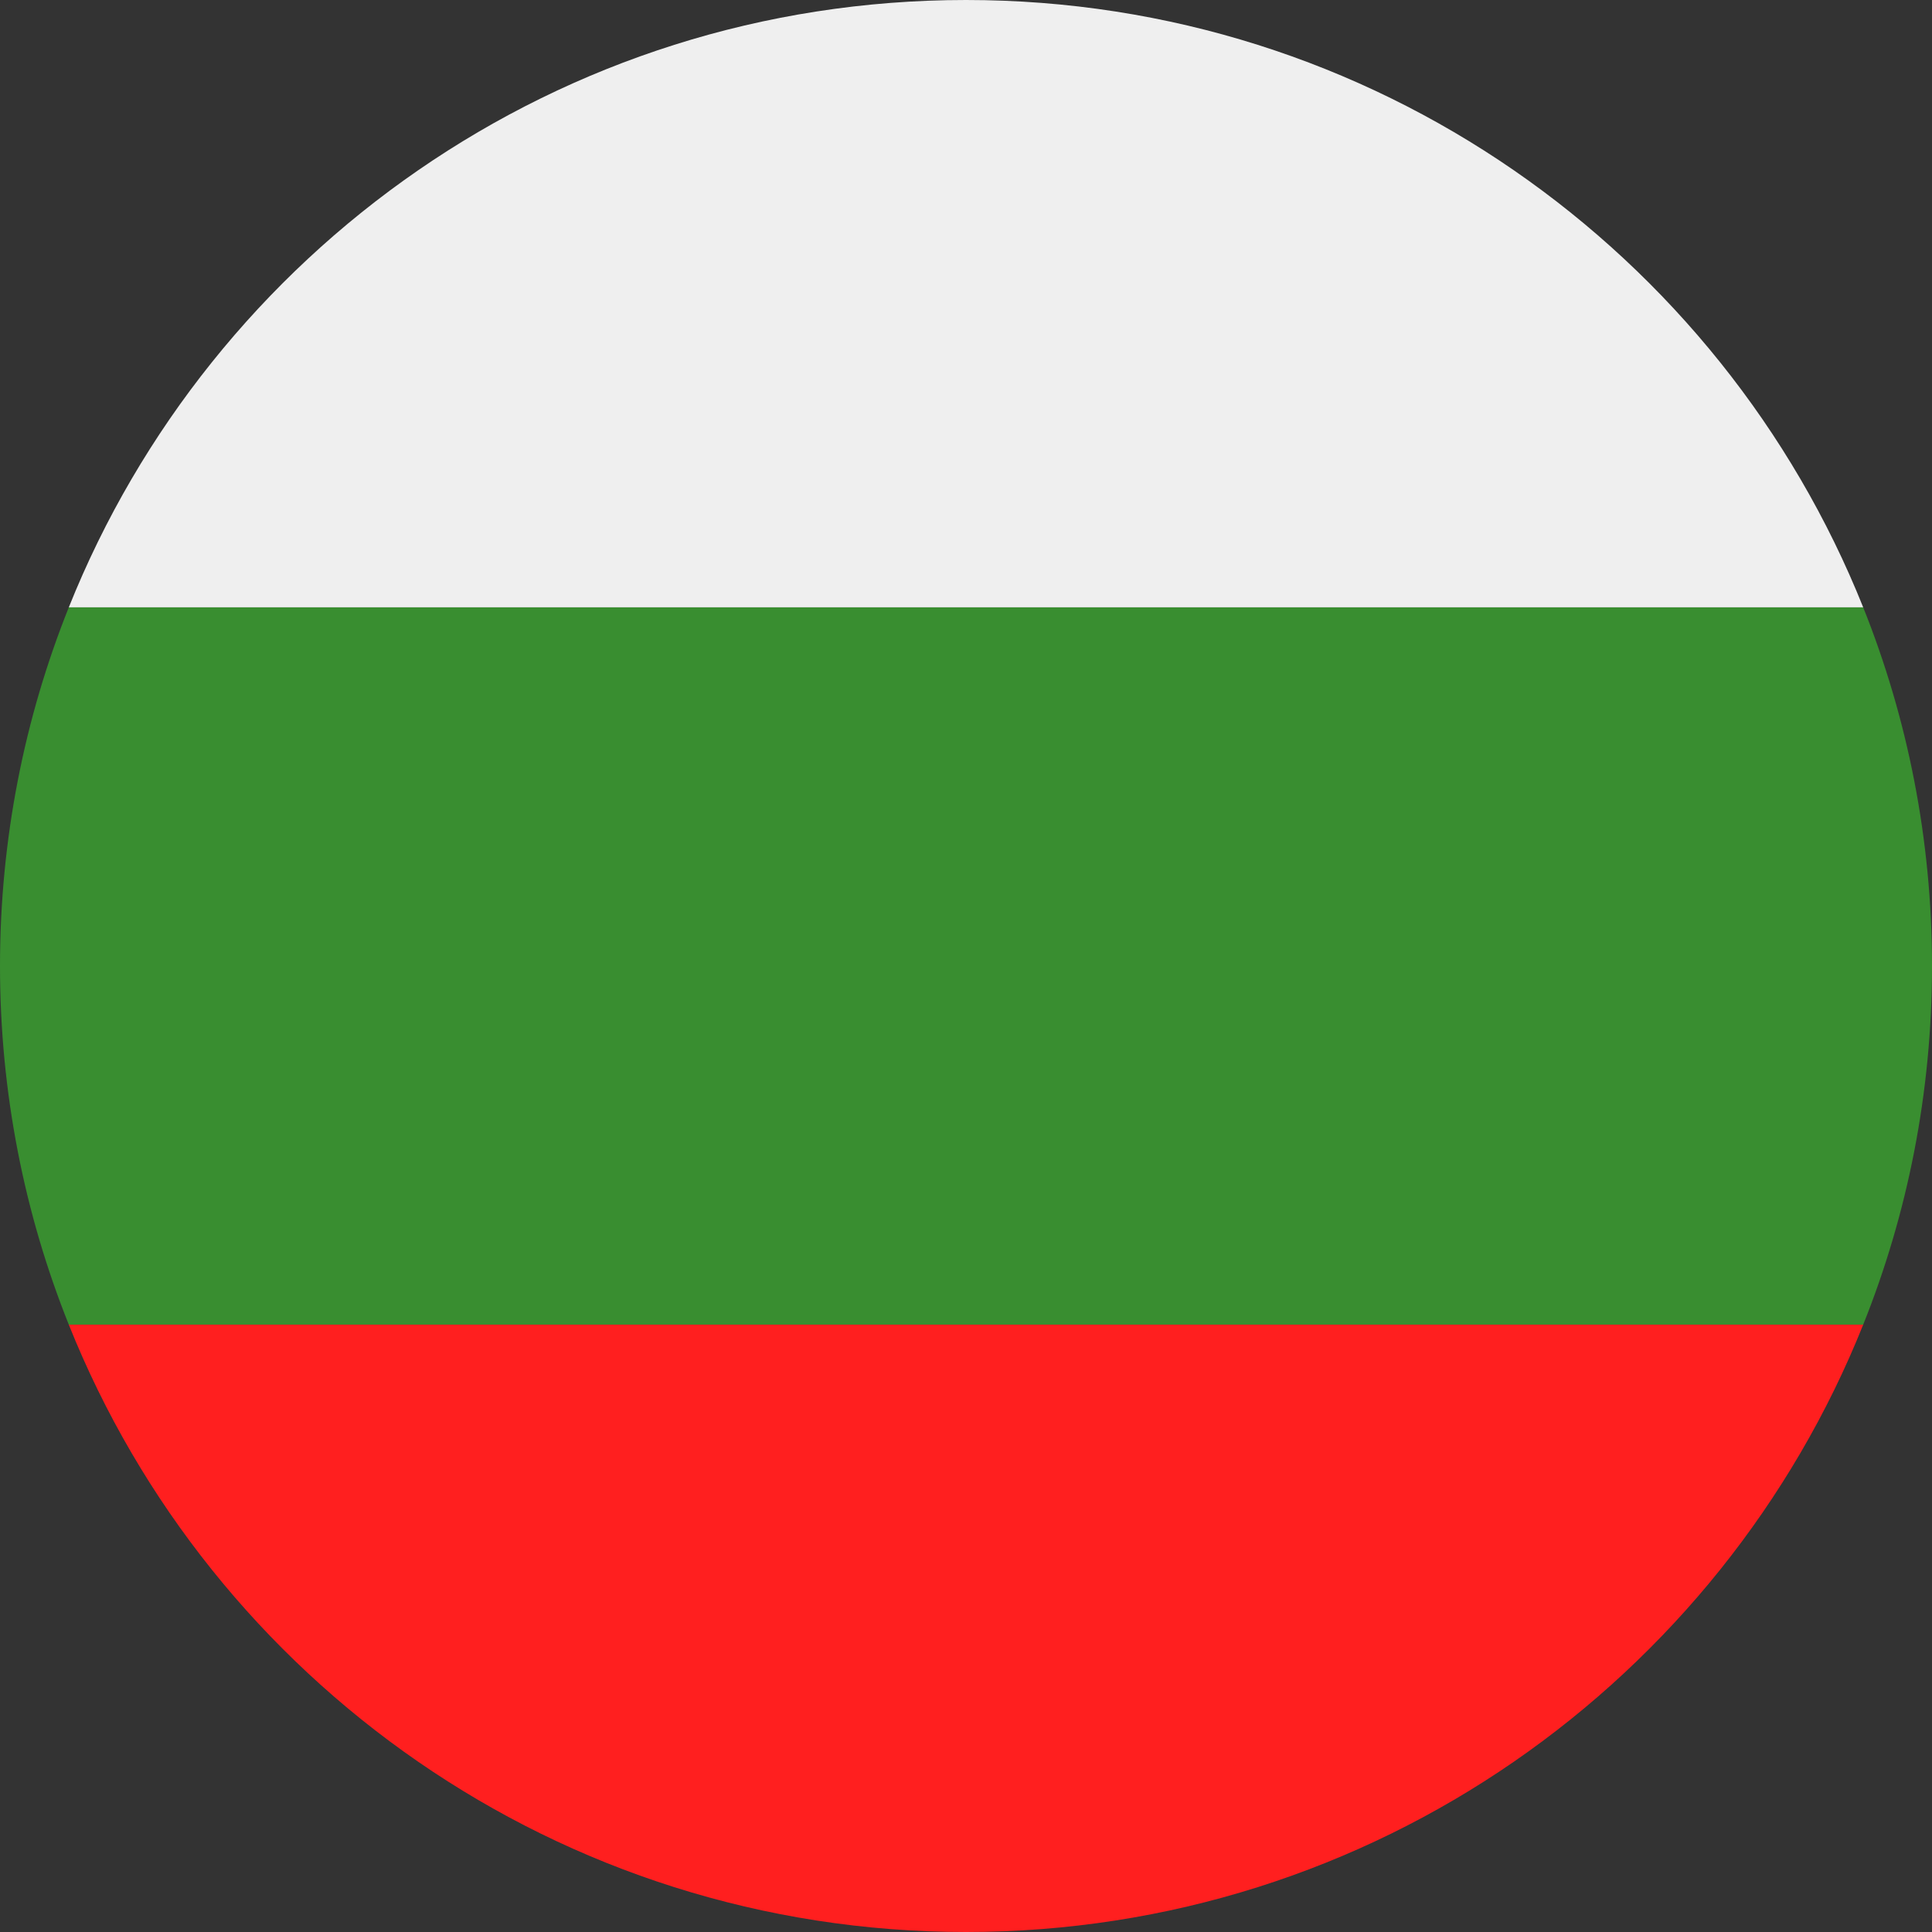
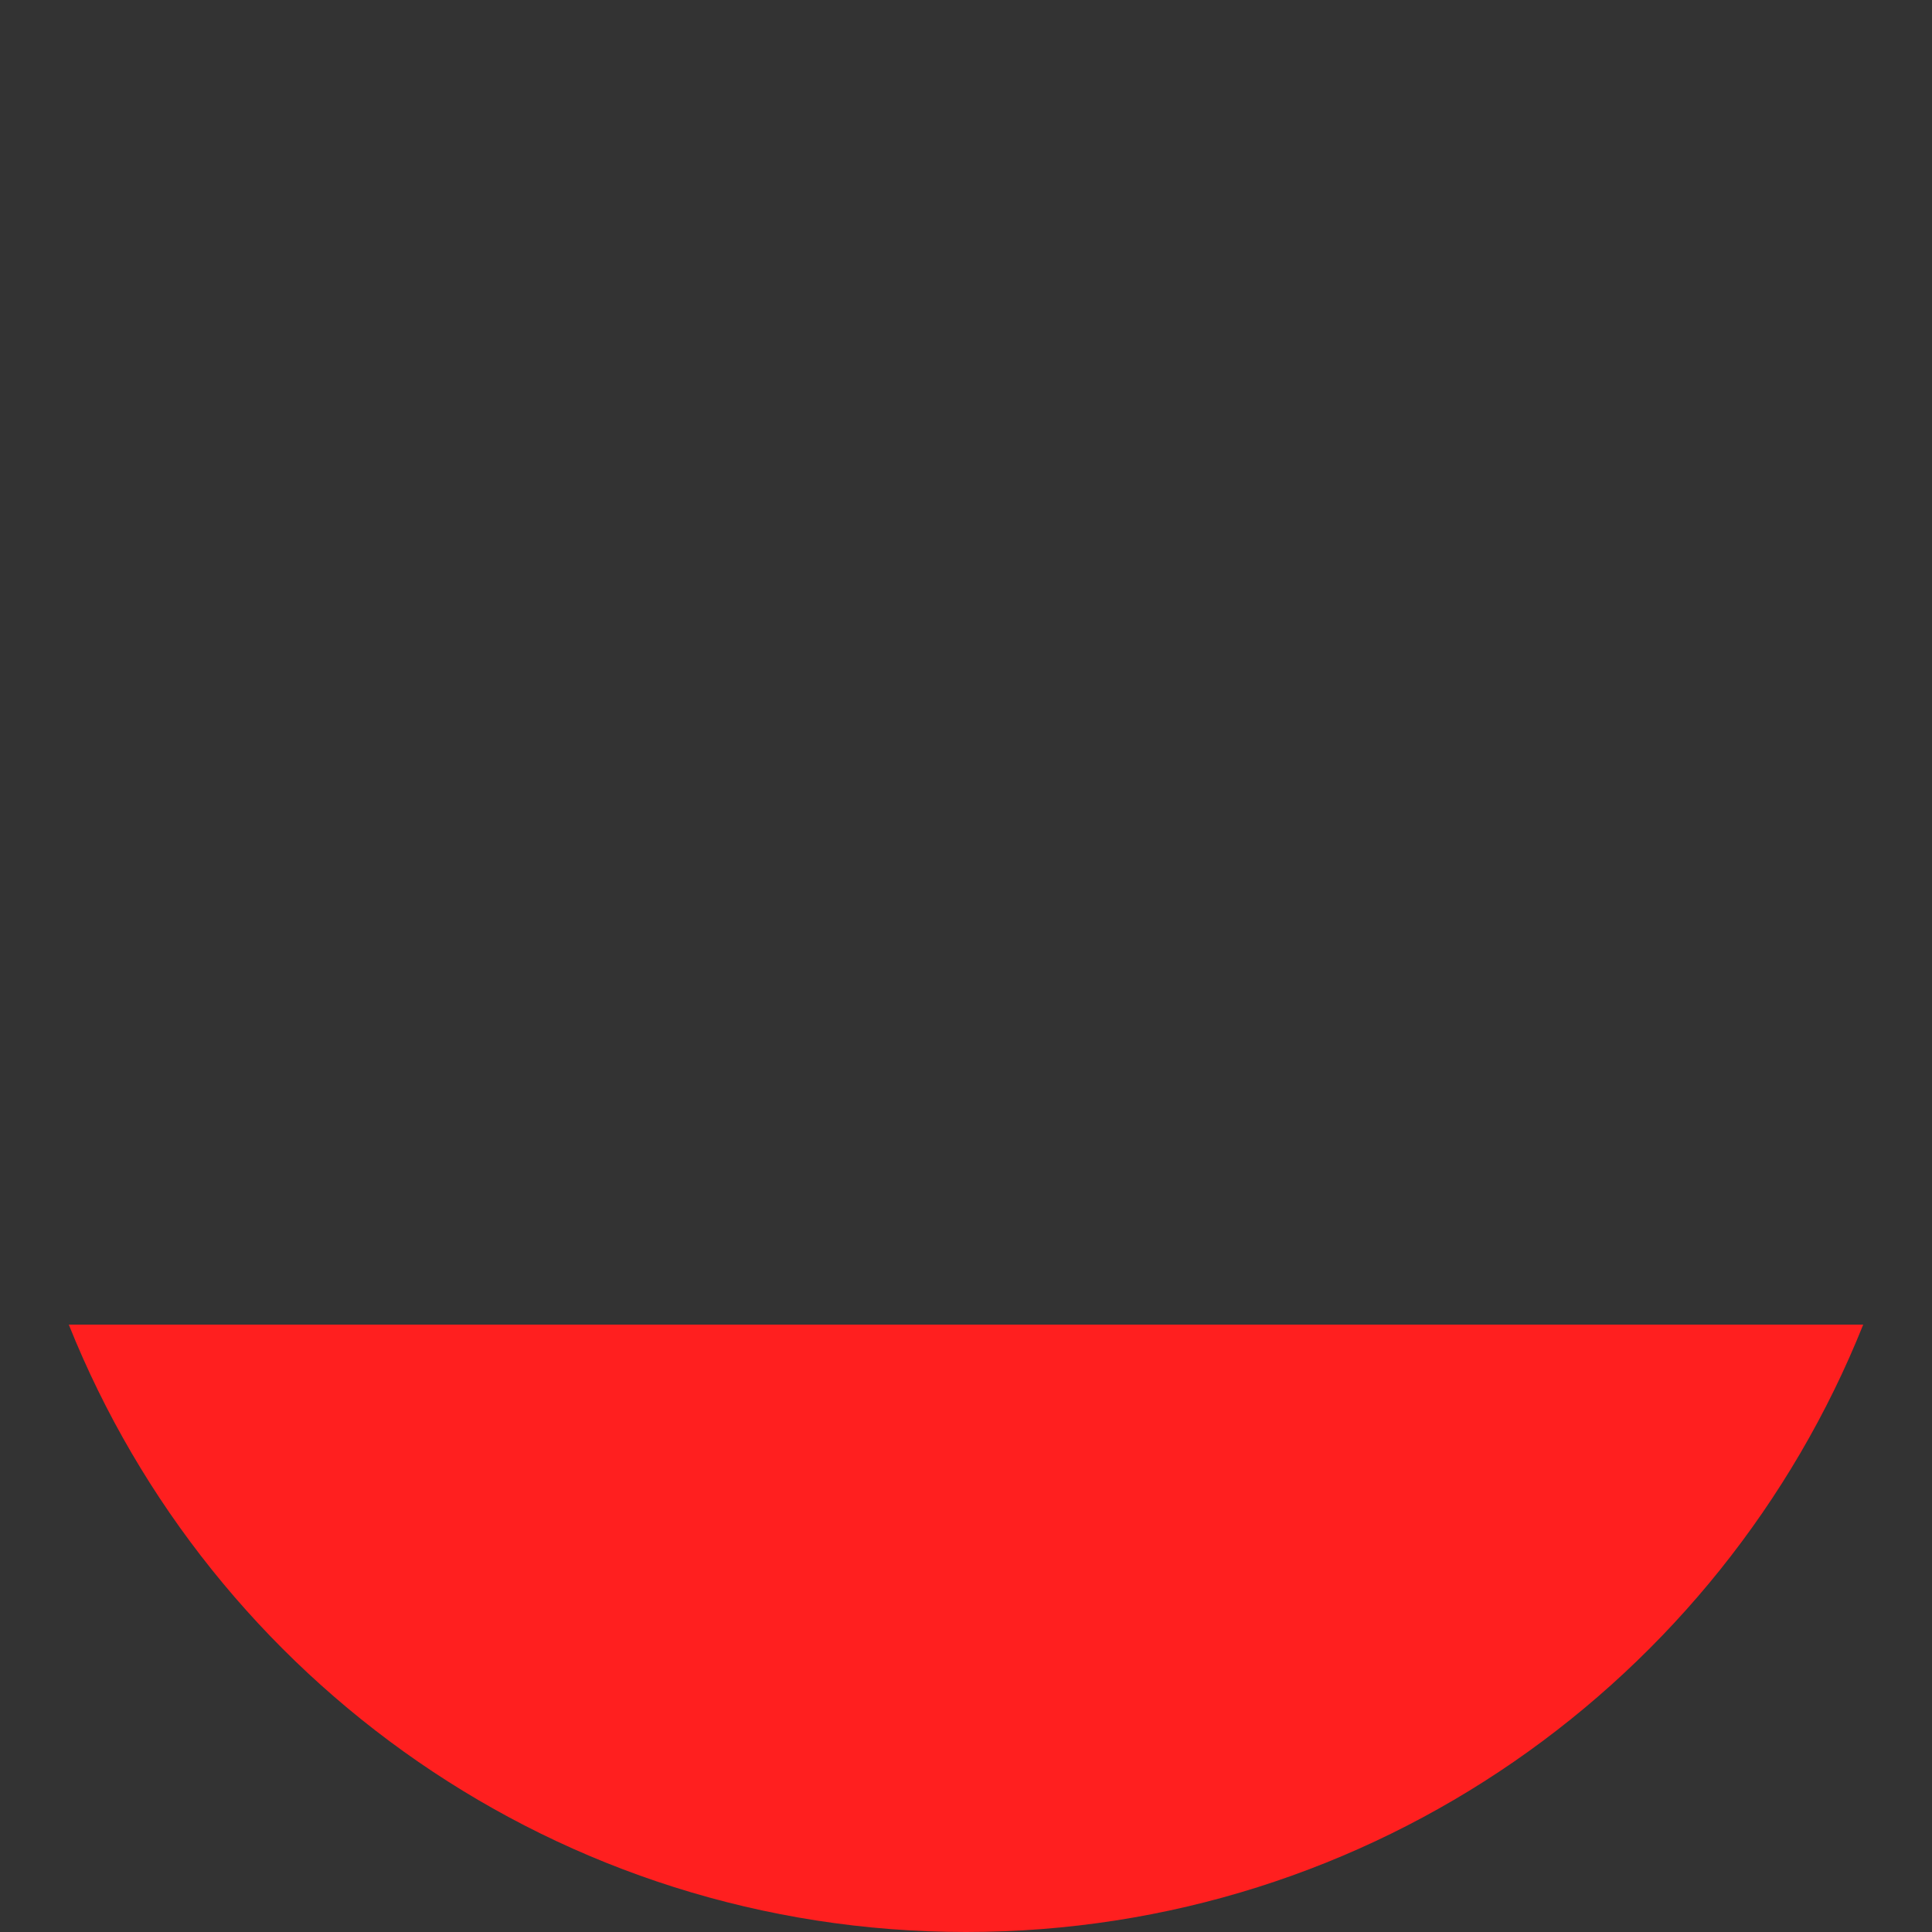
<svg xmlns="http://www.w3.org/2000/svg" version="1.1" id="Layer_1" x="0px" y="0px" viewBox="0 0 512 512" style="enable-background:new 0 0 512 512;" xml:space="preserve">
  <rect x="0" y="0" width="512" height="512" fill="#333333" stroke="none" />
  <g>
-     <path style="fill:#EFEFEF;" d="M493.77,160.96H18.23C55.96,66.63,148.2,0,256,0S456.04,66.63,493.77,160.96z" />
    <path style="fill:#FF1F1F;" d="M256,512c-107.8,0-200.04-66.63-237.77-160.96h475.54C456.04,445.37,363.8,512,256,512z" />
-     <path style="fill:#398E30;" d="M493.77,351.04H18.23C6.47,321.66,0,289.58,0,256s6.47-65.66,18.23-95.04h475.54    C505.53,190.34,512,222.42,512,256S505.53,321.66,493.77,351.04z" />
  </g>
</svg>